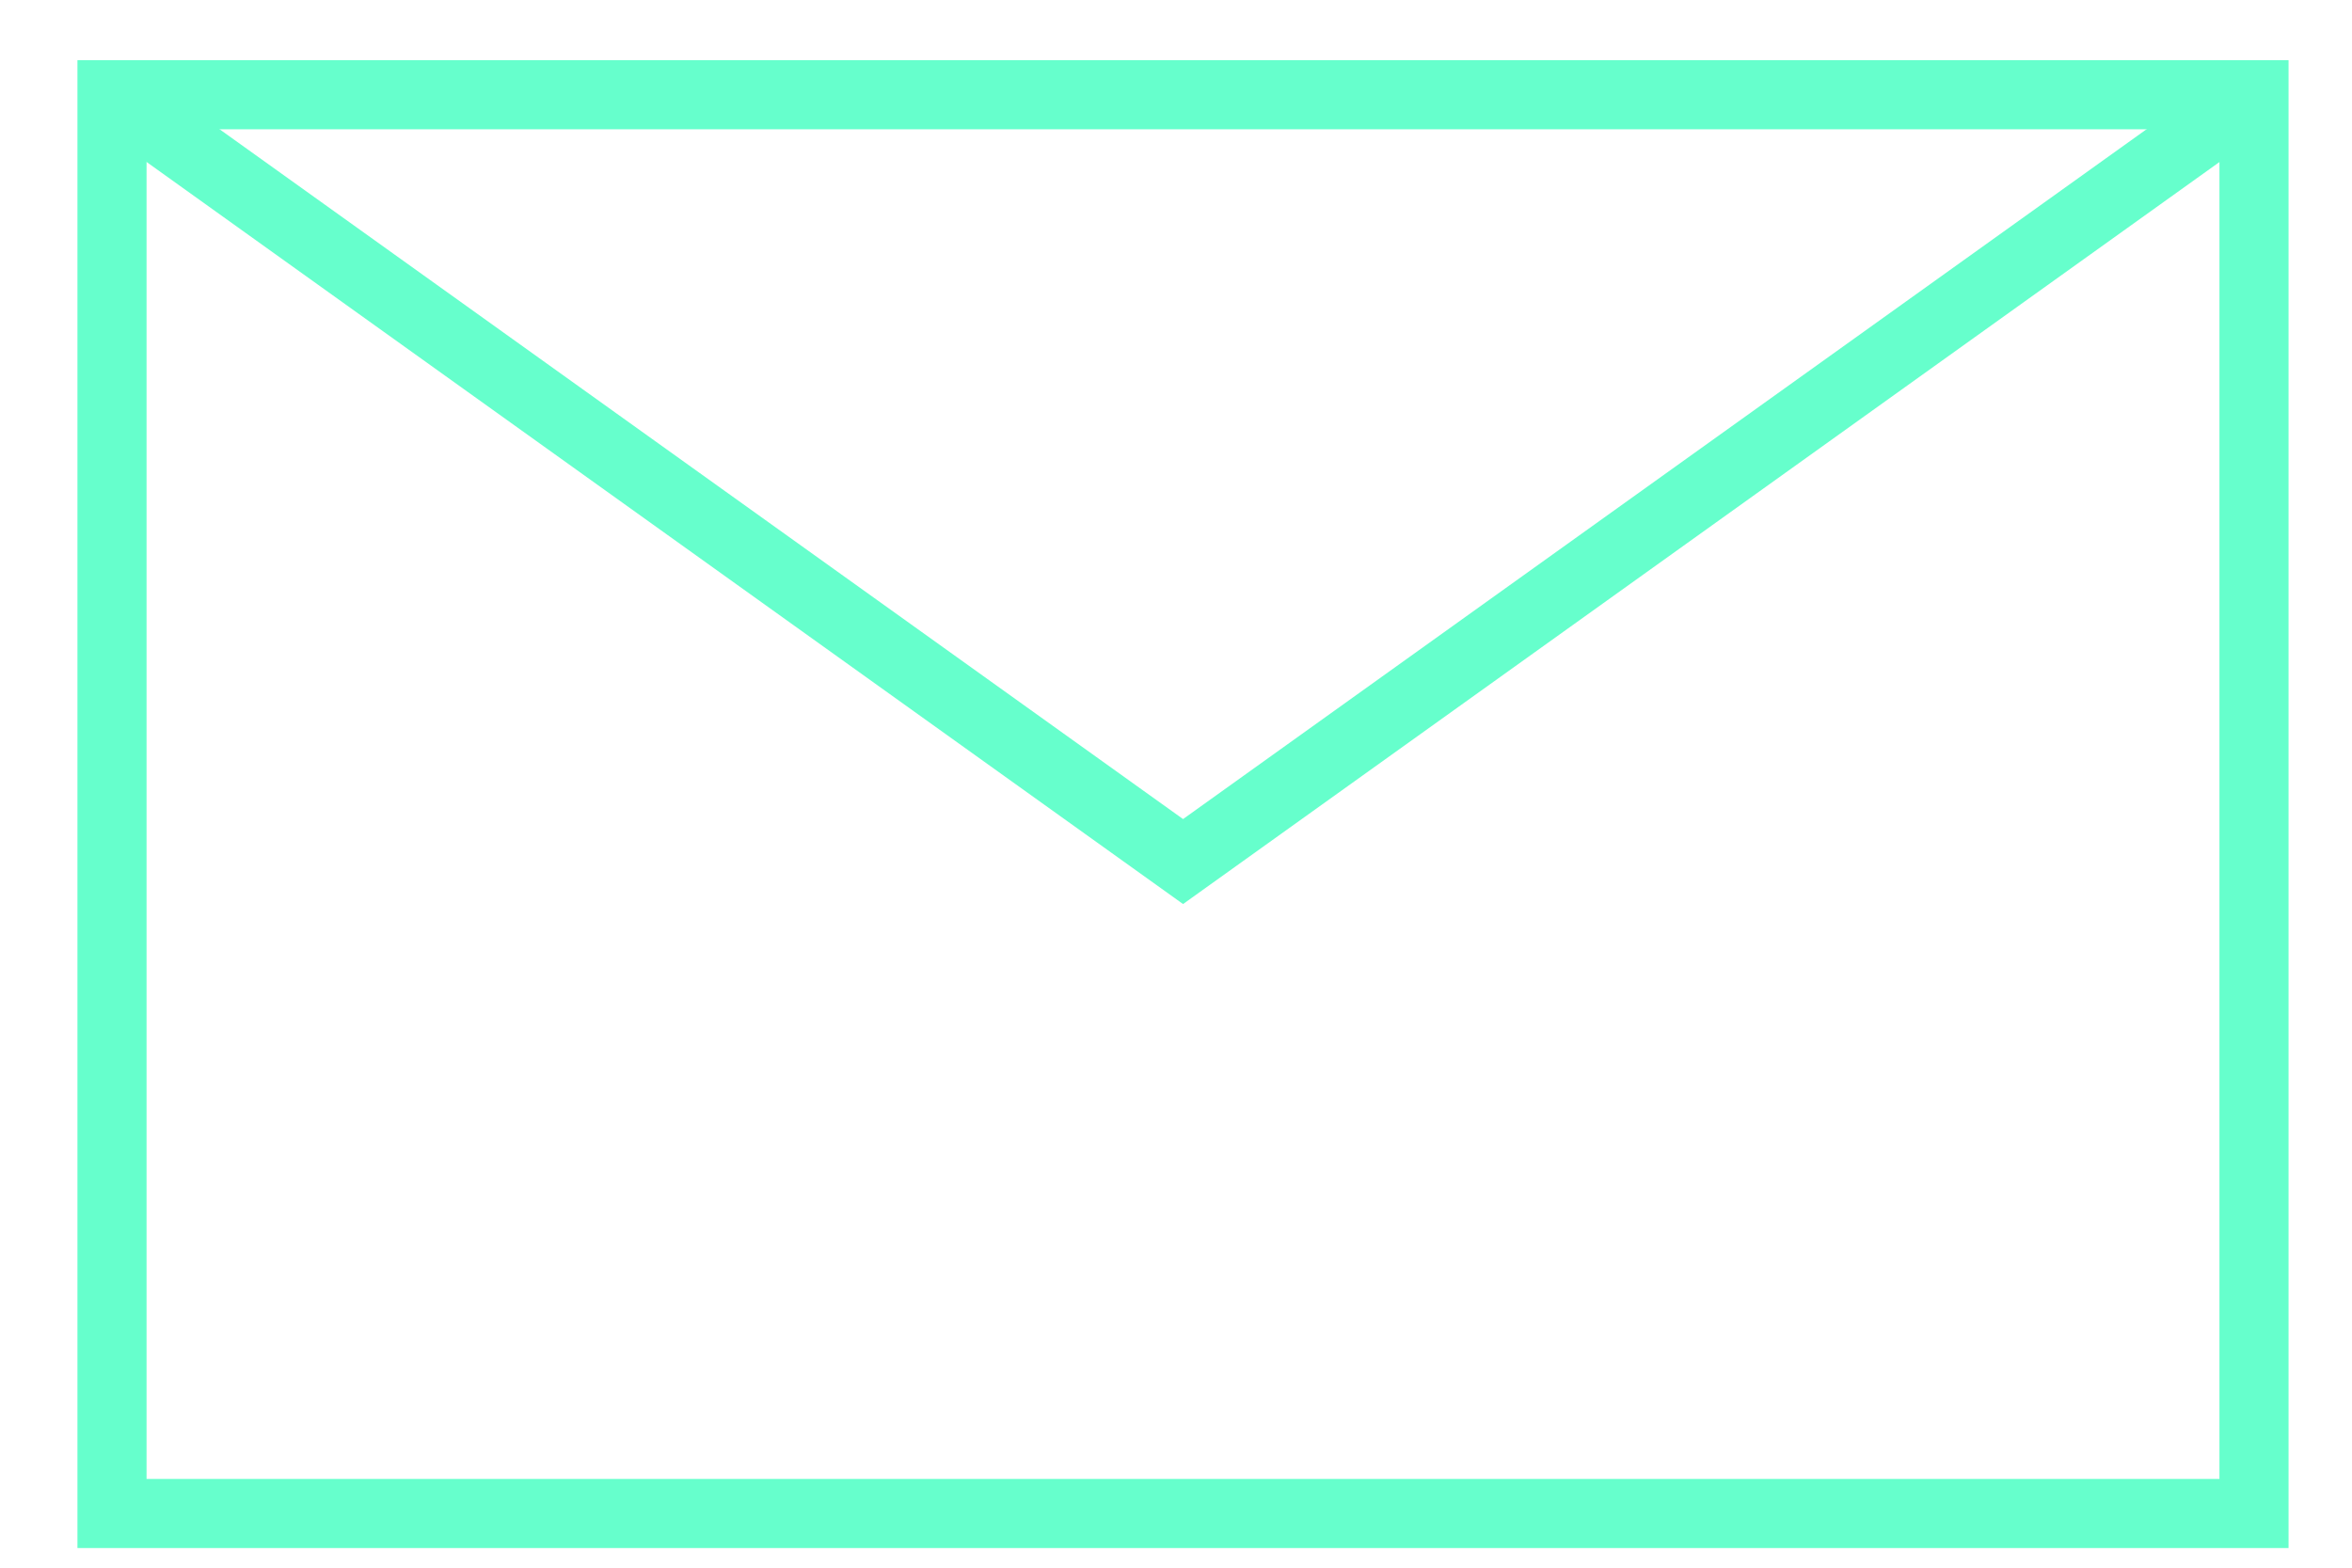
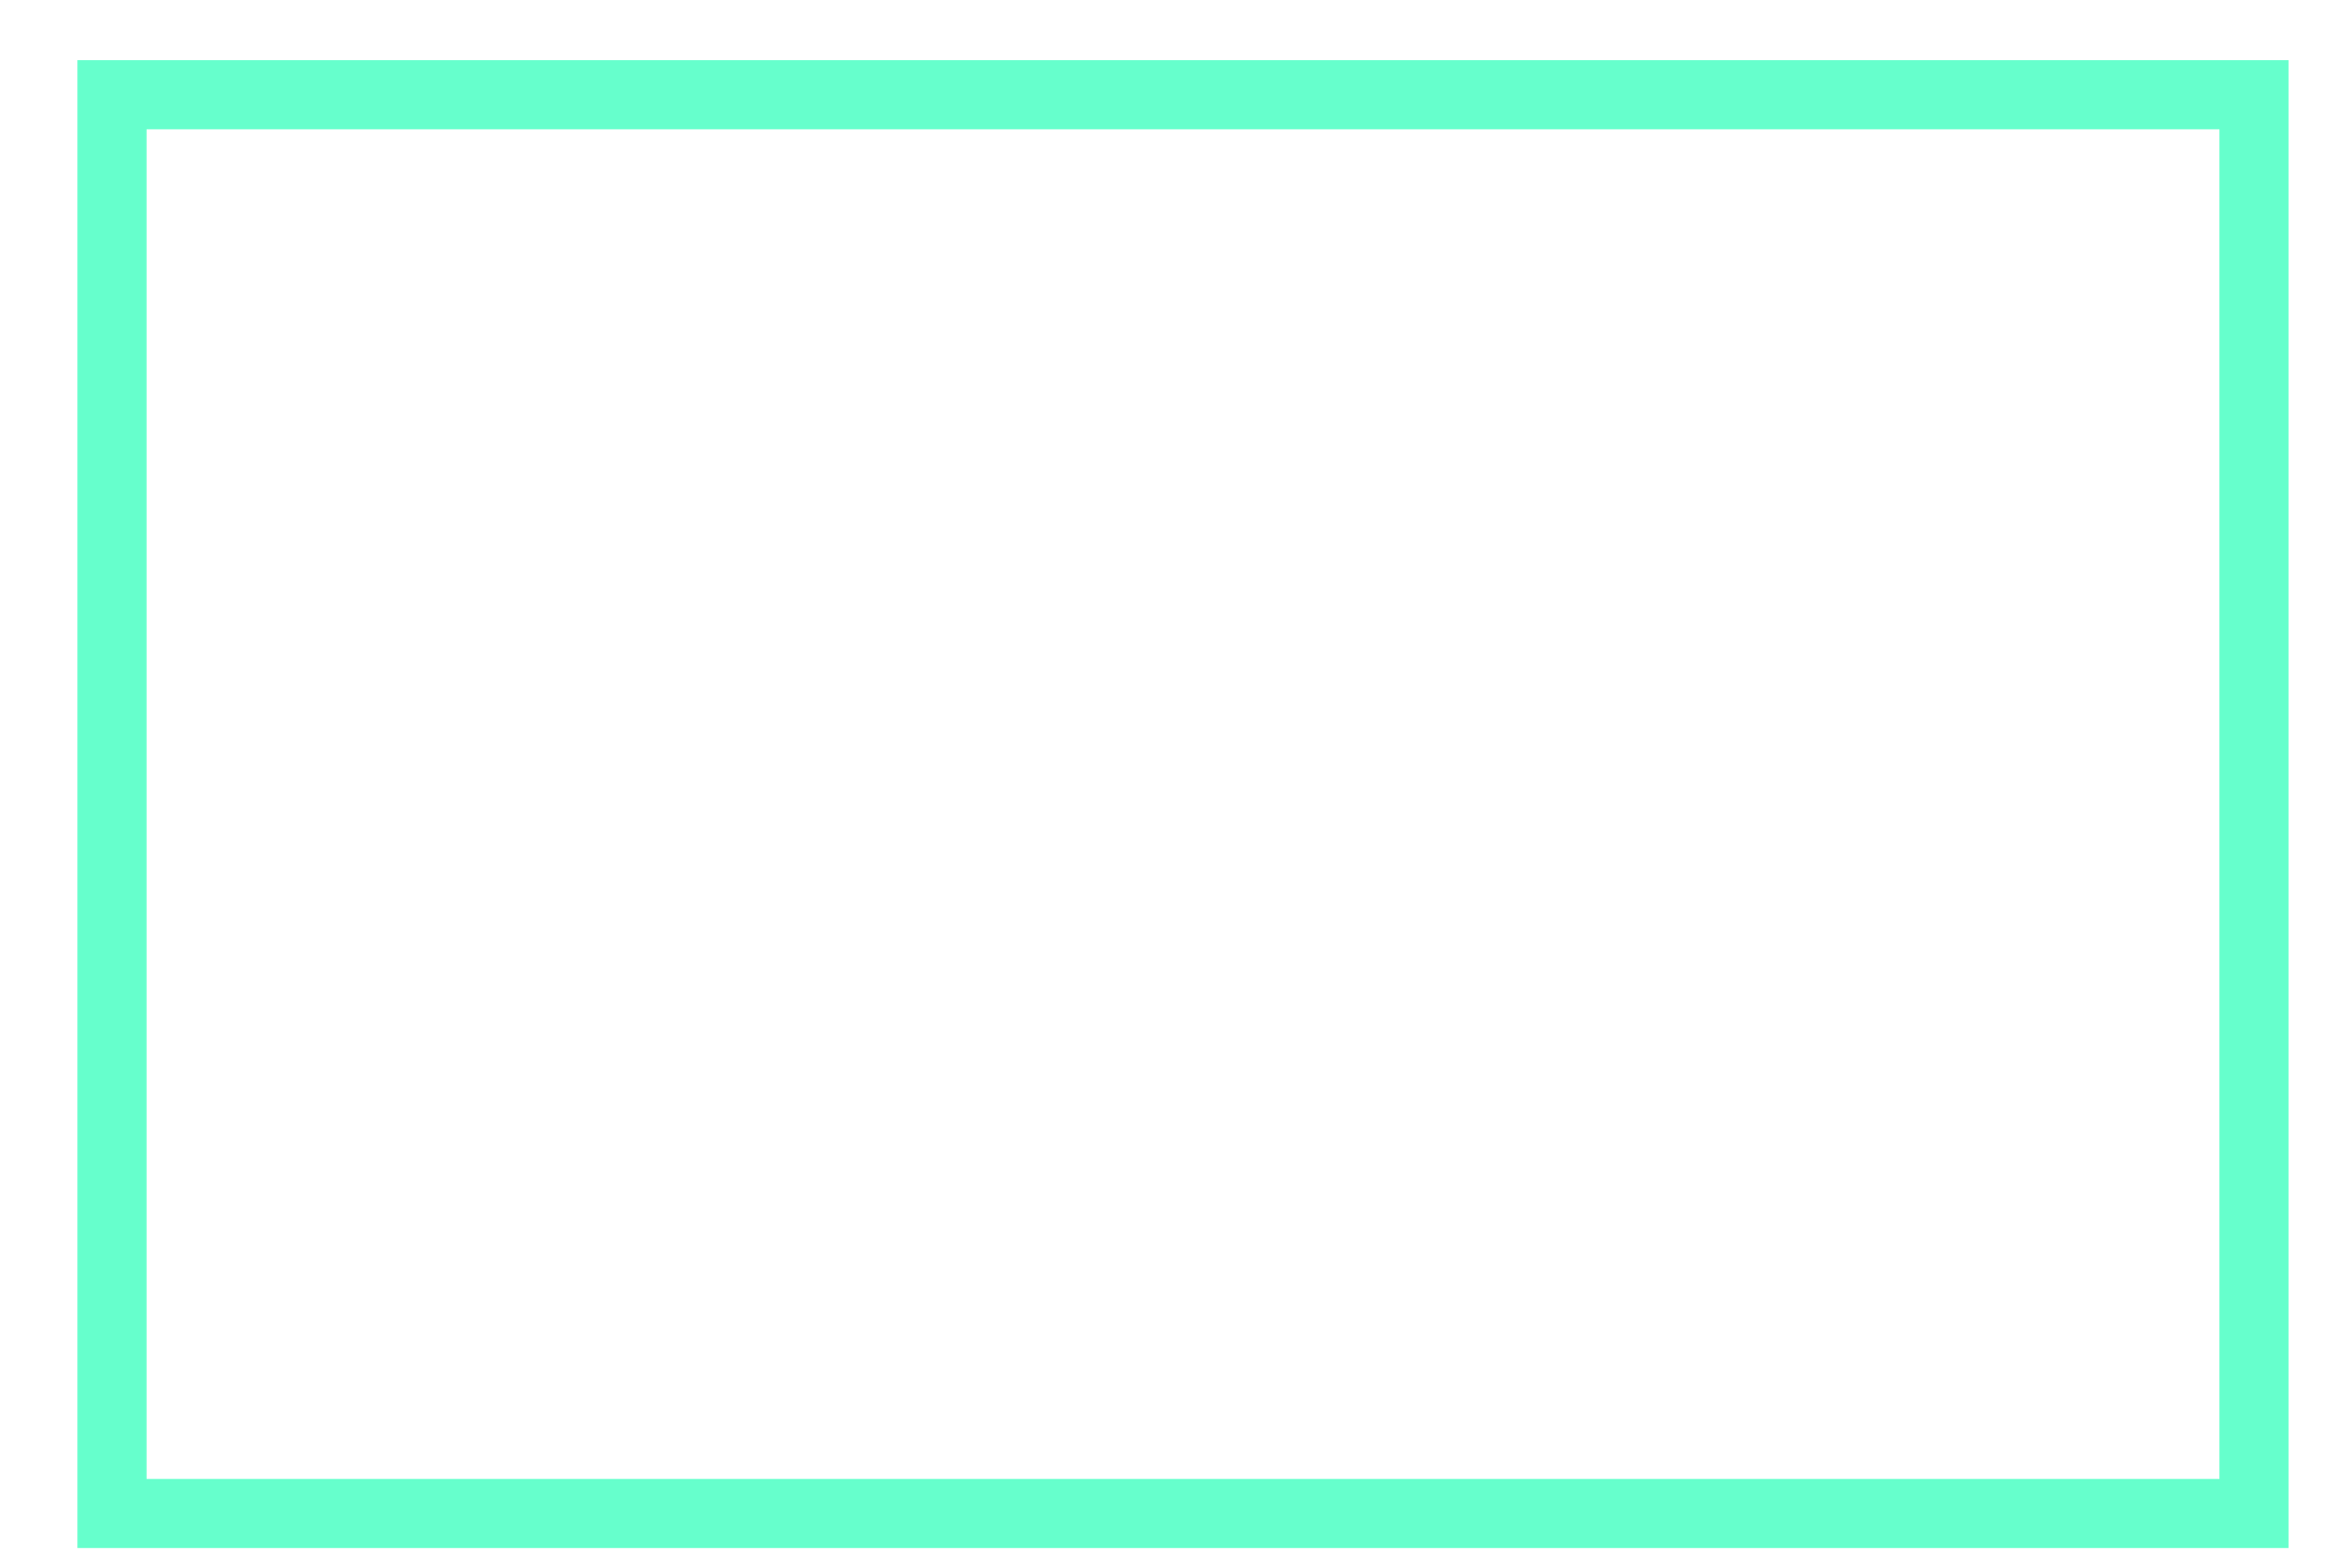
<svg xmlns="http://www.w3.org/2000/svg" width="21" height="14" viewBox="0 0 21 14" fill="none">
  <g id="Group 73925">
    <path id="Rectangle 20677" d="M20.125 0.846H1V13.516H20.125V0.846Z" stroke="#66FFCC" stroke-width="0.617" stroke-miterlimit="10" />
-     <path id="Path 135776" d="M1 0.846L10.563 7.694L20.126 0.846" stroke="#66FFCC" stroke-width="0.617" stroke-miterlimit="10" />
  </g>
</svg>